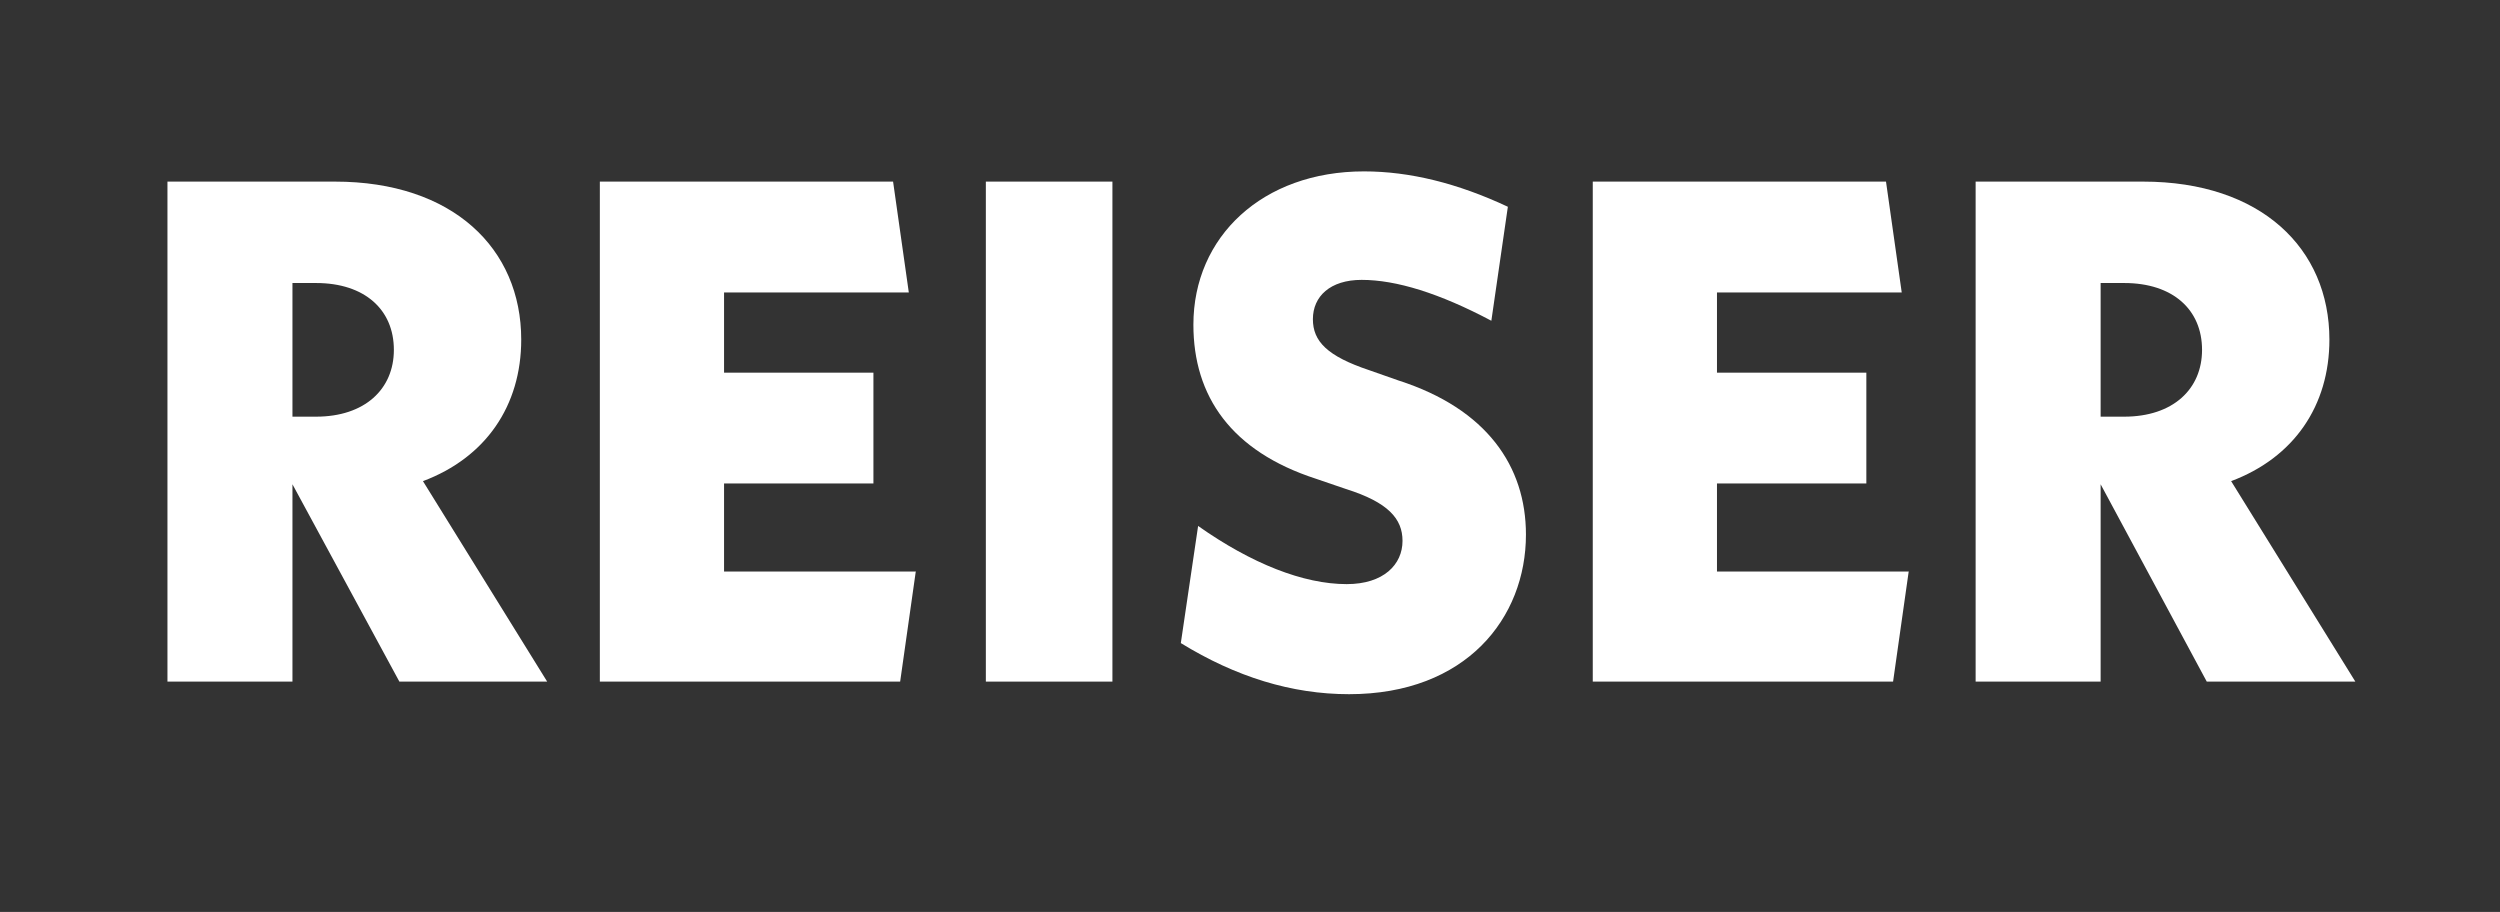
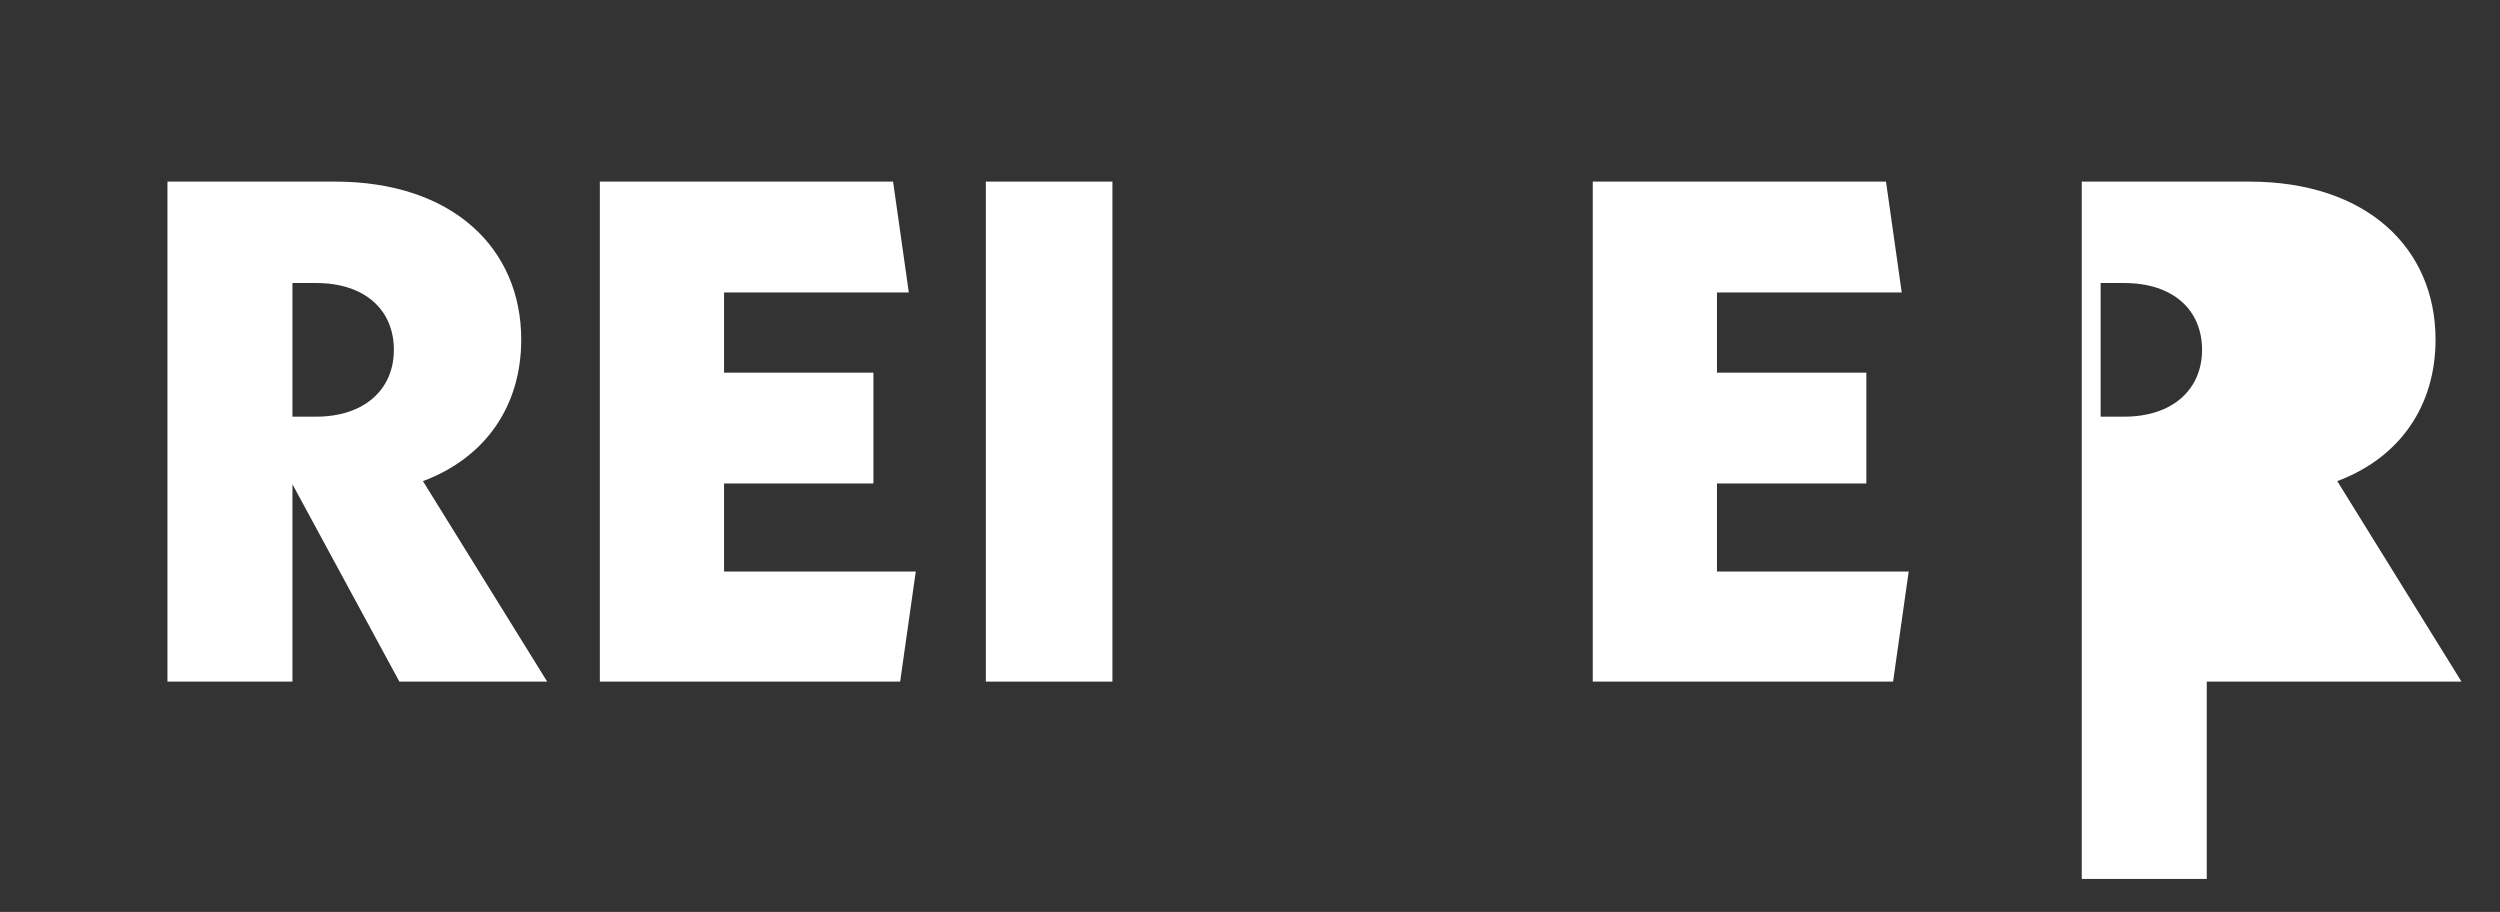
<svg xmlns="http://www.w3.org/2000/svg" version="1.1" id="Ebene_1" x="0px" y="0px" viewBox="0 0 318 116" style="enable-background:new 0 0 318 116;" xml:space="preserve">
  <rect x="0" y="0" width="318" height="116" fill="#333333" stroke="none" />
  <style type="text/css">
	.st0{fill:#FFFFFF;}
</style>
  <g>
    <path class="st0" d="M50.8,86.7L37.2,61.6v25.1H21.3V23.1h21.3c15,0,23.7,8.5,23.7,20.1c0,8.4-4.5,15-12.5,18l15.8,25.5H50.8z    M37.2,53h3c6.2,0,9.9-3.5,9.9-8.5c0-5.1-3.7-8.5-9.9-8.5h-3V53z" />
    <path class="st0" d="M116.5,72.6l-2,14.1H76.3V23.1h37.3l2,14.1H92.1v10.2h19v14.1h-19v11.2H116.5z" />
    <path class="st0" d="M141.5,86.7h-16.1V23.1h16.1V86.7z" />
-     <path class="st0" d="M152.4,66.9c6.8,4.8,13.4,7.4,18.9,7.4c4.7,0,7.1-2.5,7.1-5.5c0-2.8-1.8-4.9-7.2-6.6l-3.8-1.3   c-10.8-3.5-15.6-10.5-15.6-19.6c0-11.2,8.8-19.5,21.7-19.5c5.8,0,11.9,1.5,18.3,4.5l-2.1,14.5c-6.6-3.5-12.1-5.2-16.5-5.2   c-4,0-6.2,2.1-6.2,5c0,2.8,1.8,4.7,7.2,6.5l3.7,1.3c11.2,3.6,16.2,10.9,16.2,19.6c0,10.6-7.6,20.3-22.5,20.3   c-7.3,0-14.4-2.2-21.4-6.5L152.4,66.9z" />
    <path class="st0" d="M242.8,72.6l-2,14.1h-38.2V23.1h37.3l2,14.1h-23.5v10.2h19v14.1h-19v11.2H242.8z" />
-     <path class="st0" d="M280.7,86.7l-13.5-25.1v25.1h-15.9V23.1h21.3c15,0,23.7,8.5,23.7,20.1c0,8.4-4.5,15-12.5,18l15.8,25.5H280.7z    M267.2,53h3c6.2,0,9.9-3.5,9.9-8.5c0-5.1-3.7-8.5-9.9-8.5h-3V53z" />
+     <path class="st0" d="M280.7,86.7v25.1h-15.9V23.1h21.3c15,0,23.7,8.5,23.7,20.1c0,8.4-4.5,15-12.5,18l15.8,25.5H280.7z    M267.2,53h3c6.2,0,9.9-3.5,9.9-8.5c0-5.1-3.7-8.5-9.9-8.5h-3V53z" />
  </g>
  <g>
</g>
  <g>
</g>
  <g>
</g>
  <g>
</g>
  <g>
</g>
  <g>
</g>
  <g>
</g>
  <g>
</g>
  <g>
</g>
  <g>
</g>
  <g>
</g>
  <g>
</g>
  <g>
</g>
  <g>
</g>
  <g>
</g>
</svg>